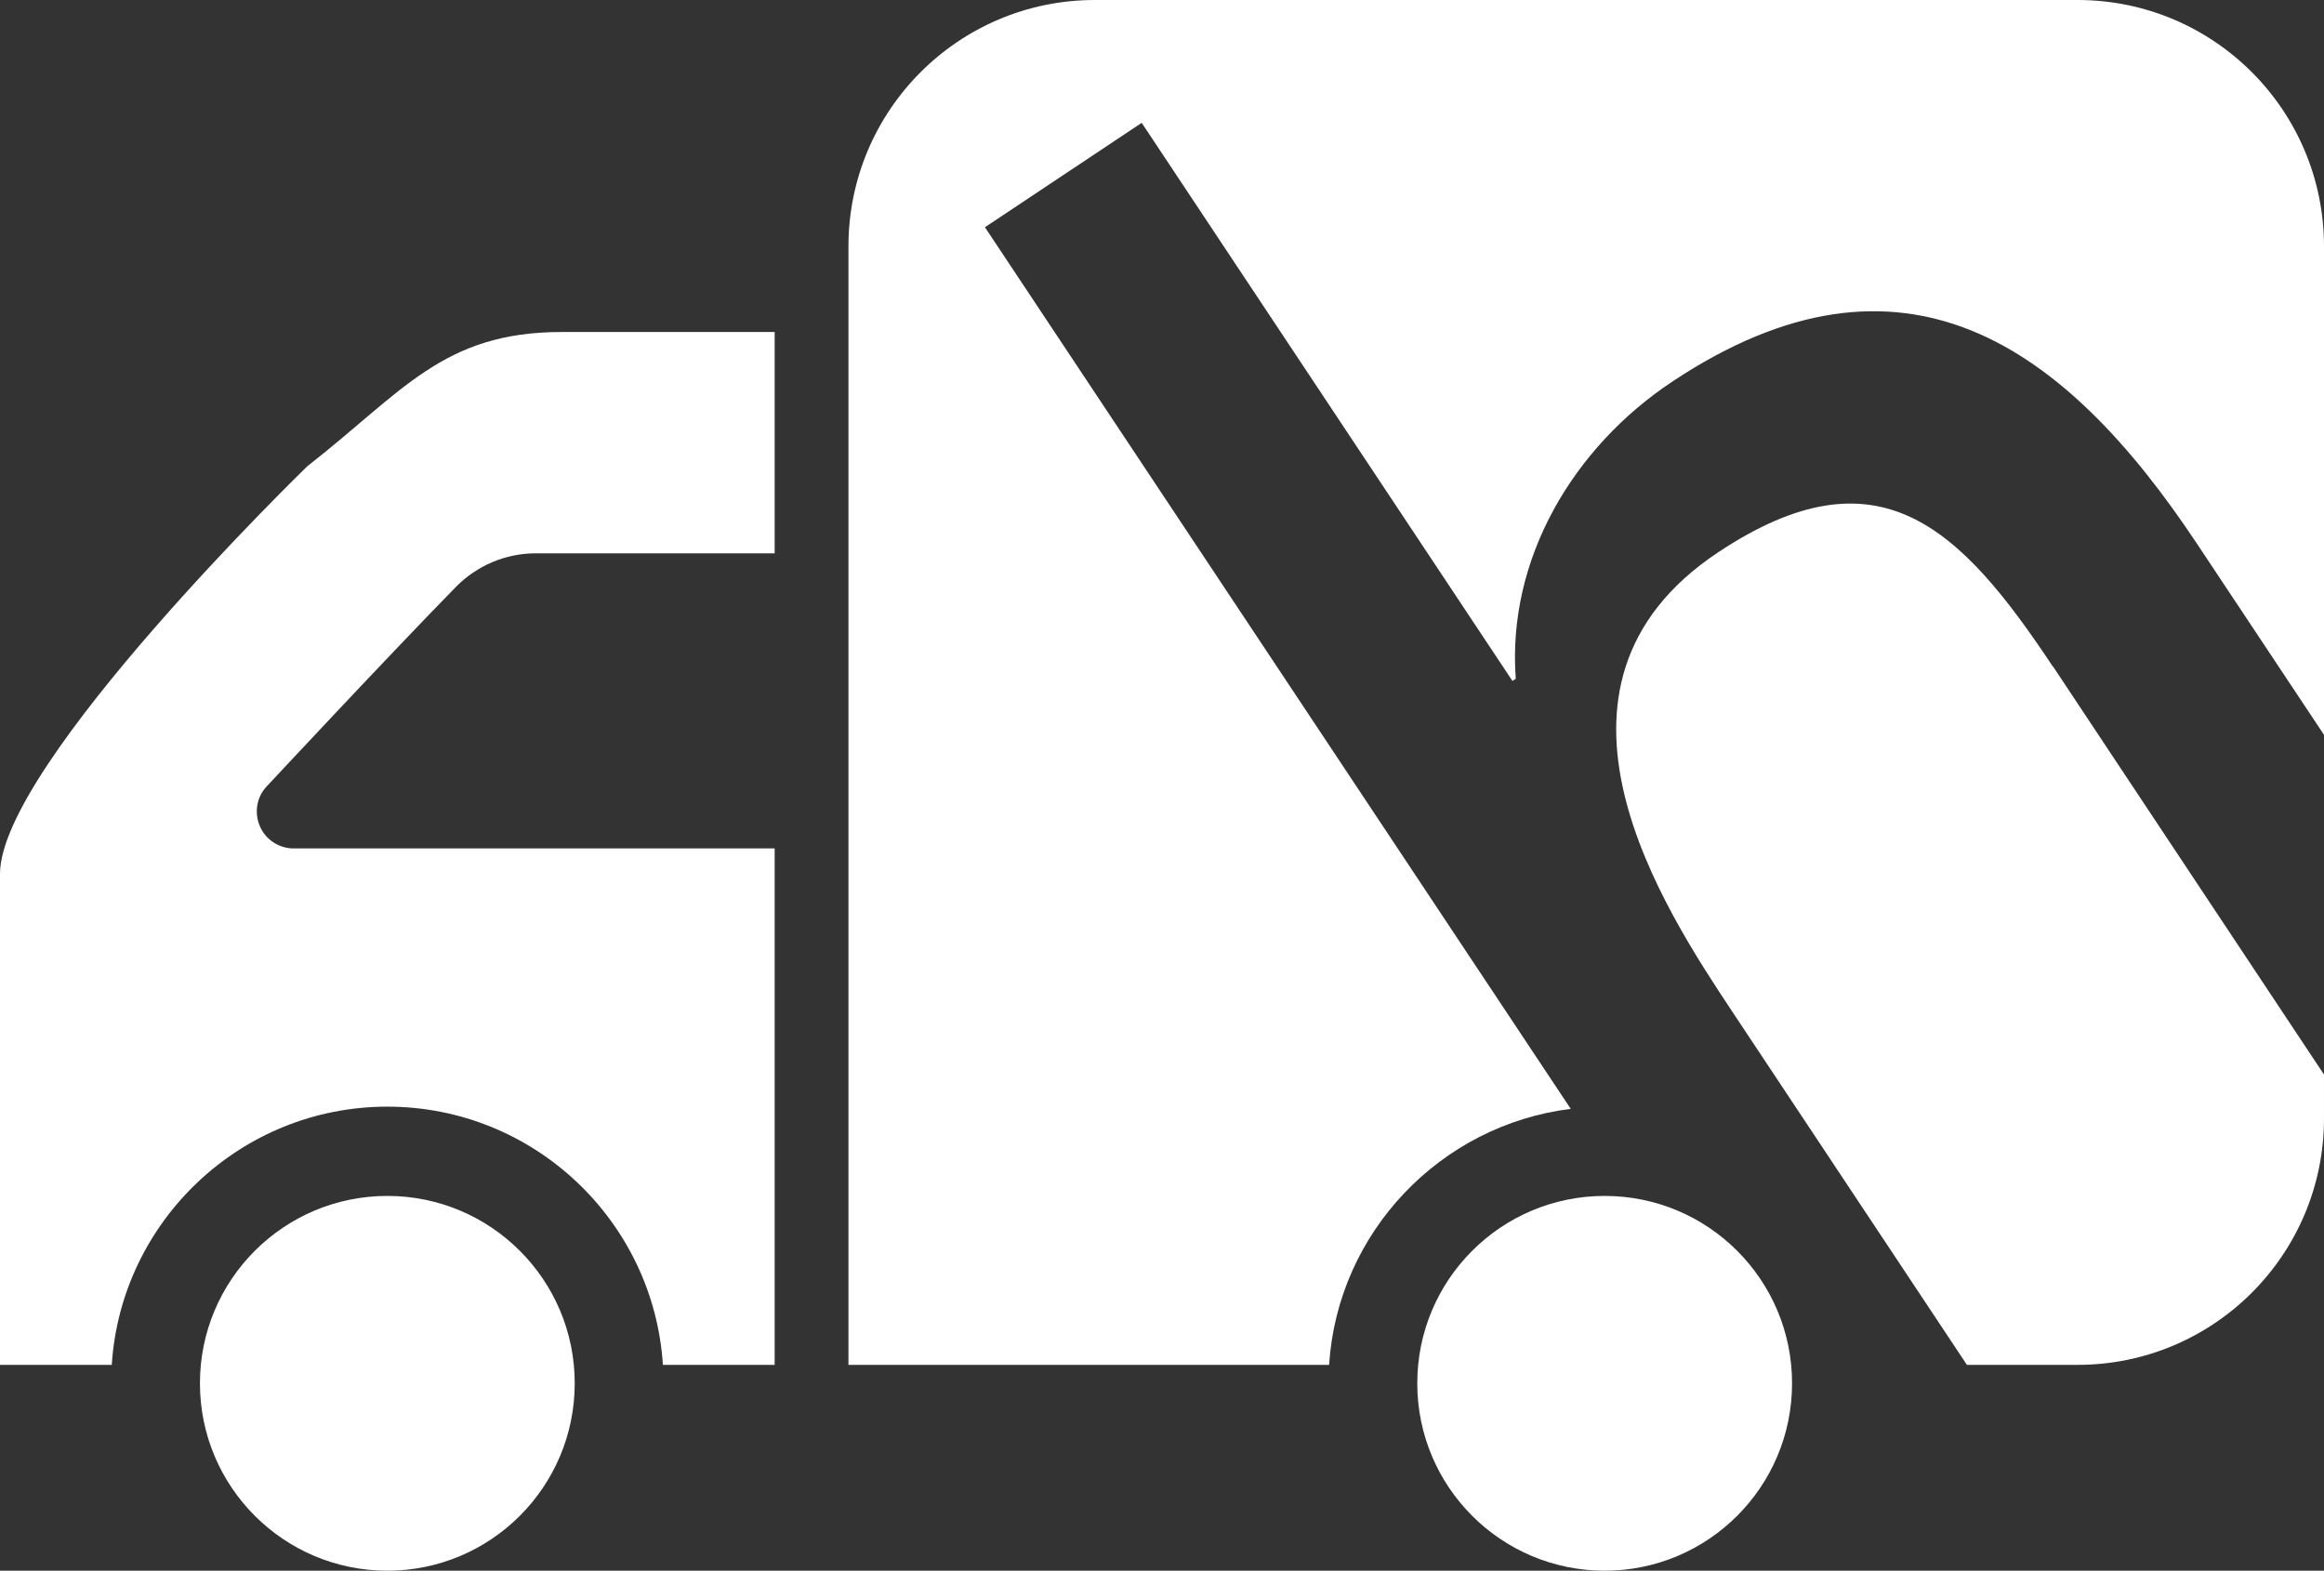
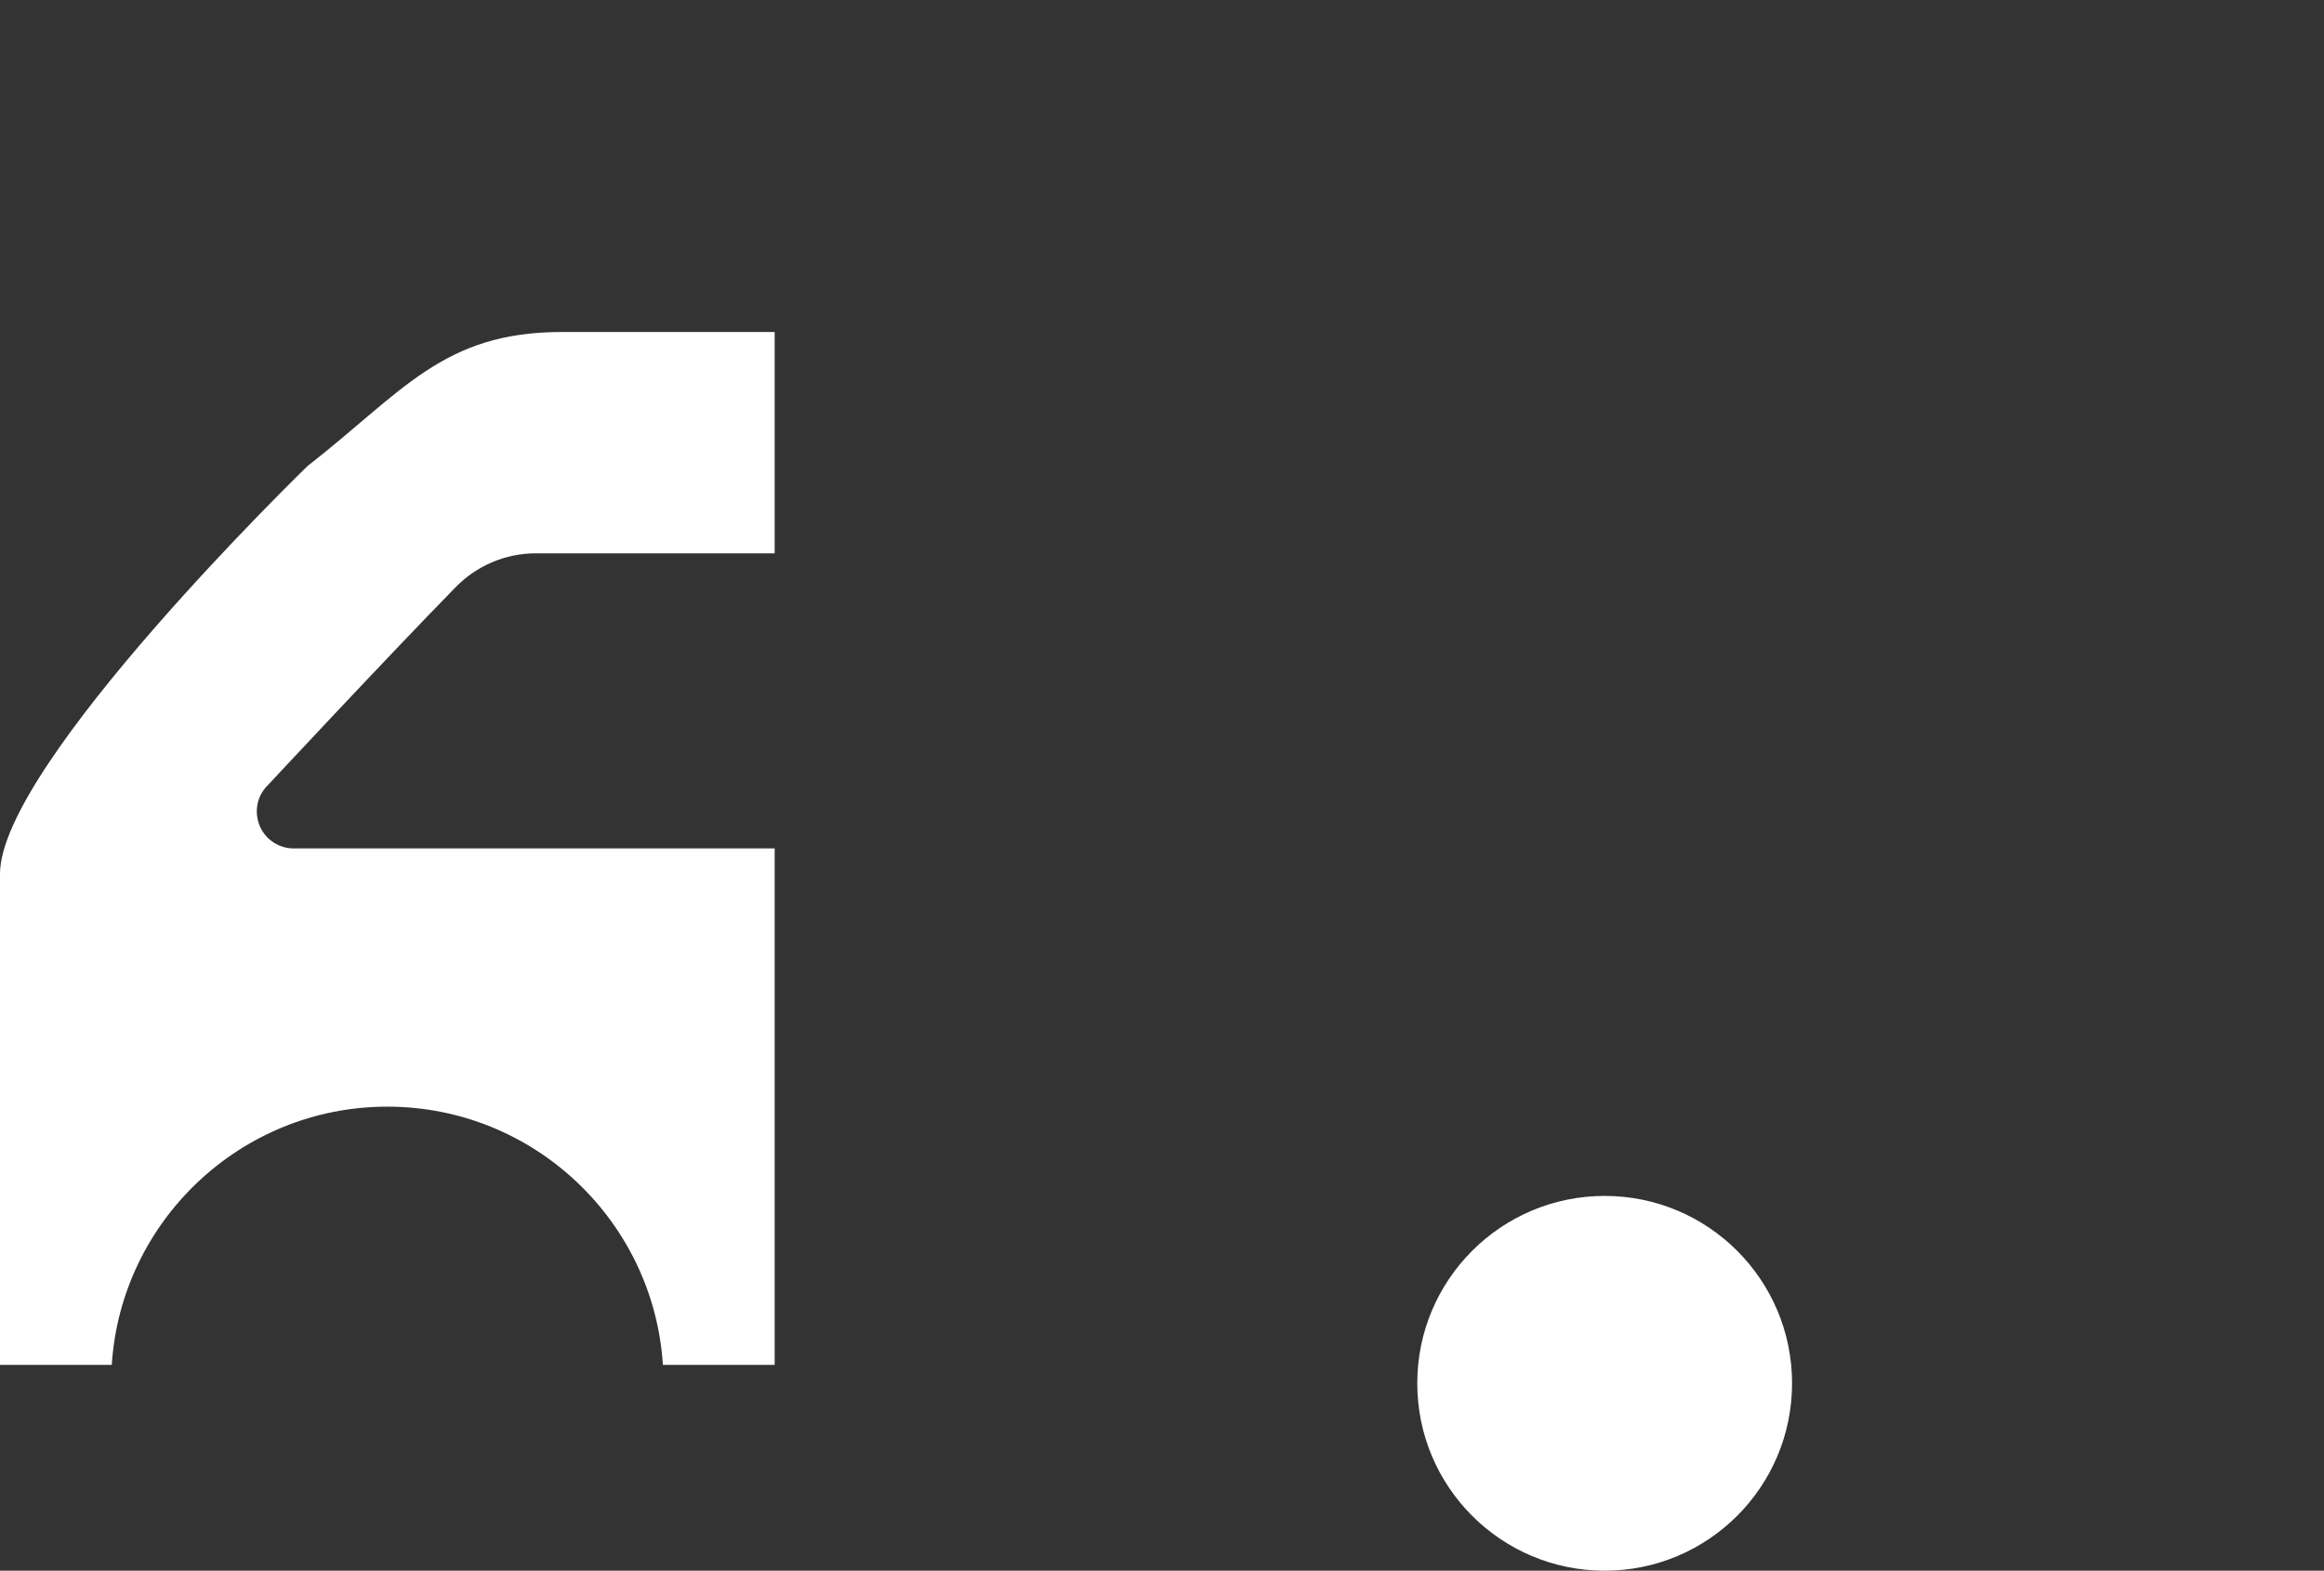
<svg xmlns="http://www.w3.org/2000/svg" id="Capa_1" data-name="Capa 1" width="63" height="42.58" viewBox="0 0 63 42.58">
  <rect x="0" y="0" width="63" height="42.58" fill="#333333" stroke="none" />
  <defs>
    <style>
      .cls-1 {
        fill: #fff;
      }
    </style>
  </defs>
  <circle class="cls-1" cx="43.5" cy="37.5" r="5.08" />
-   <circle class="cls-1" cx="10.5" cy="37.5" r="5.08" />
  <path class="cls-1" d="m7.21,21.34c-.26.29-.32.71-.16,1.07s.52.59.91.59h13.04v14h-3.03c-.25-3.9-3.5-7-7.47-7s-7.22,3.1-7.47,7H0v-13.31c0-2.97,8.33-11.05,8.33-11.05,2.59-2.02,3.67-3.64,6.9-3.64h5.77v6h-6.48c-.81,0-1.59.33-2.16.91-1.88,1.92-5.15,5.43-5.15,5.43Z" />
  <g>
-     <path class="cls-1" d="m55.65,18.07c-2.51-3.78-4.73-5.98-9.07-3.1-5.48,3.64-1.44,9.71.39,12.47l6.35,9.56h3c3.69,0,6.68-2.99,6.68-6.68v-1.19l-7.35-11.07Z" />
-     <path class="cls-1" d="m26.7,6.16l4.25-2.83,10.05,15.13.09-.06c-.24-3.24,1.55-6.27,4.25-8.06,6.24-4.14,10.63-1,14.21,4.39l3.45,5.19V6.68c0-3.69-2.99-6.68-6.68-6.68h-26.64c-3.69,0-6.68,2.99-6.68,6.68v30.32h13.03c.23-3.59,3.01-6.5,6.55-6.94L26.7,6.16Z" />
-   </g>
+     </g>
</svg>